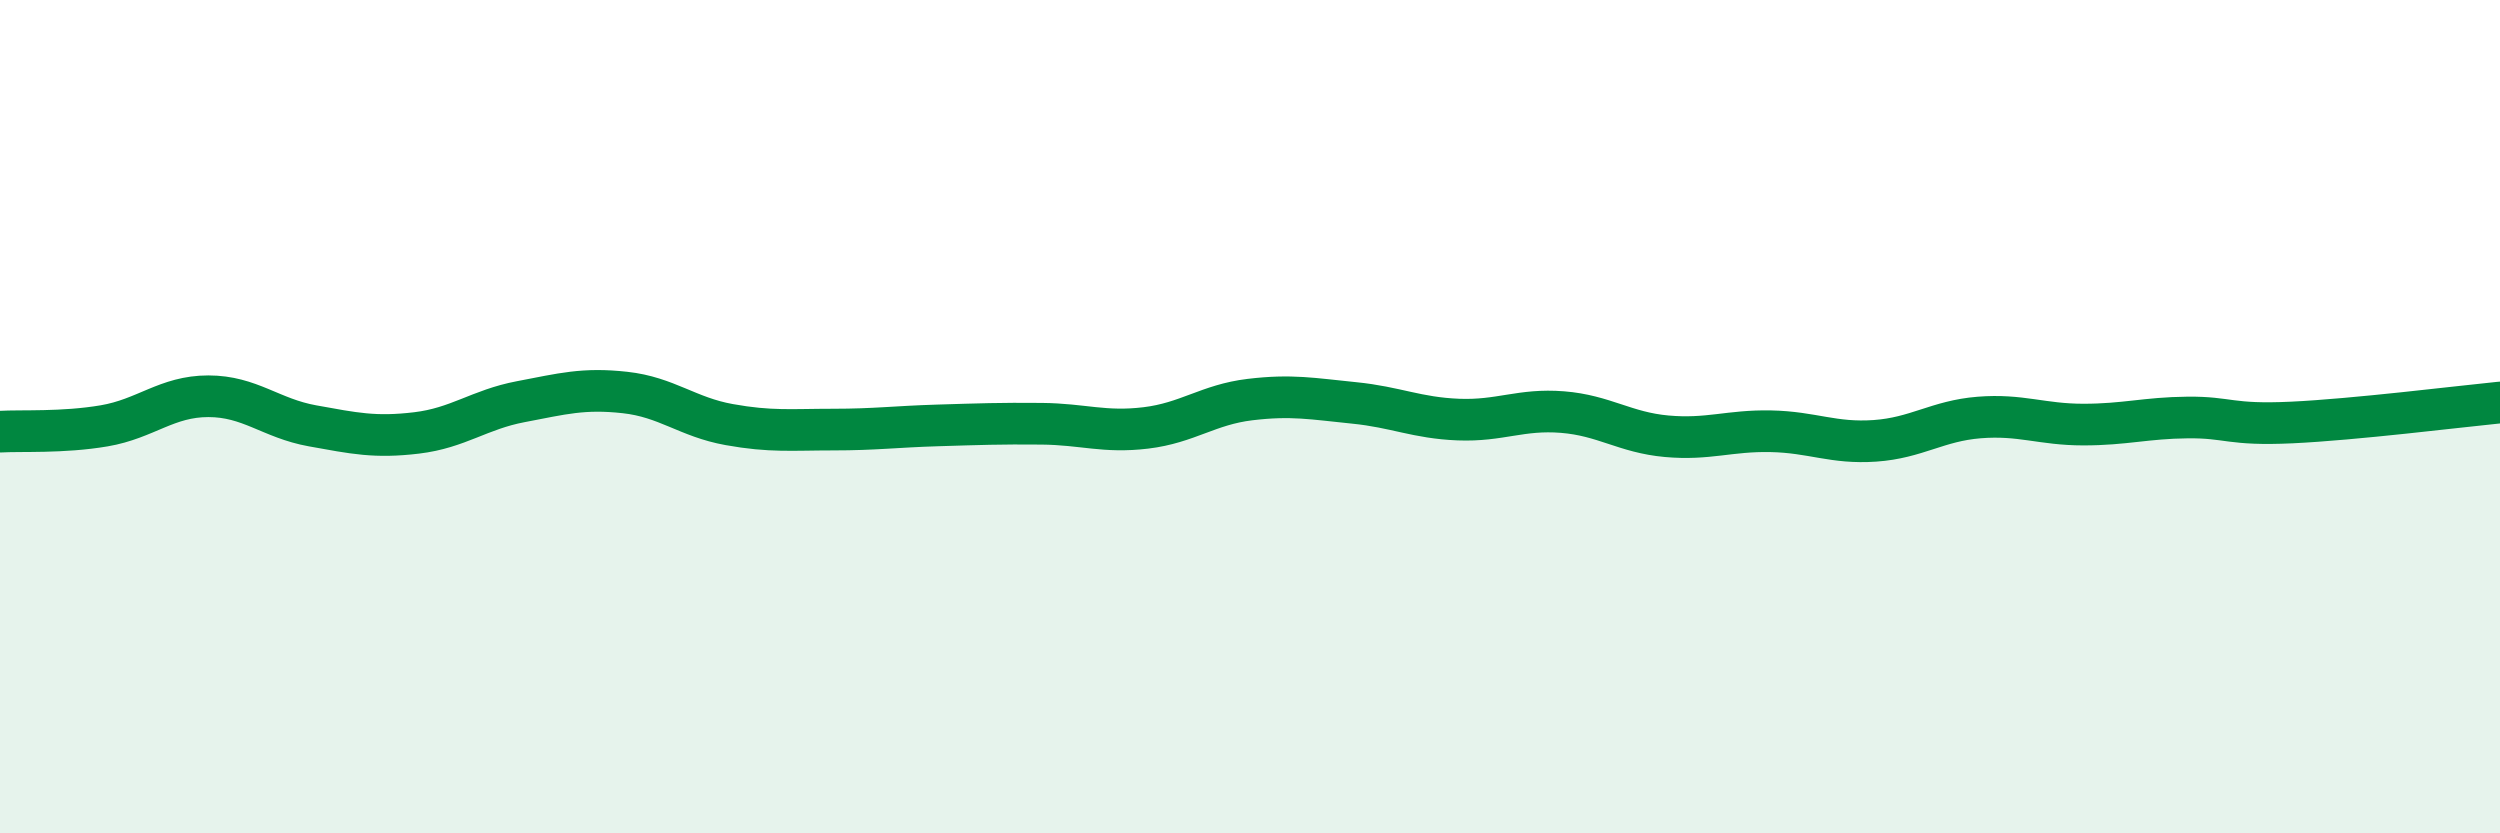
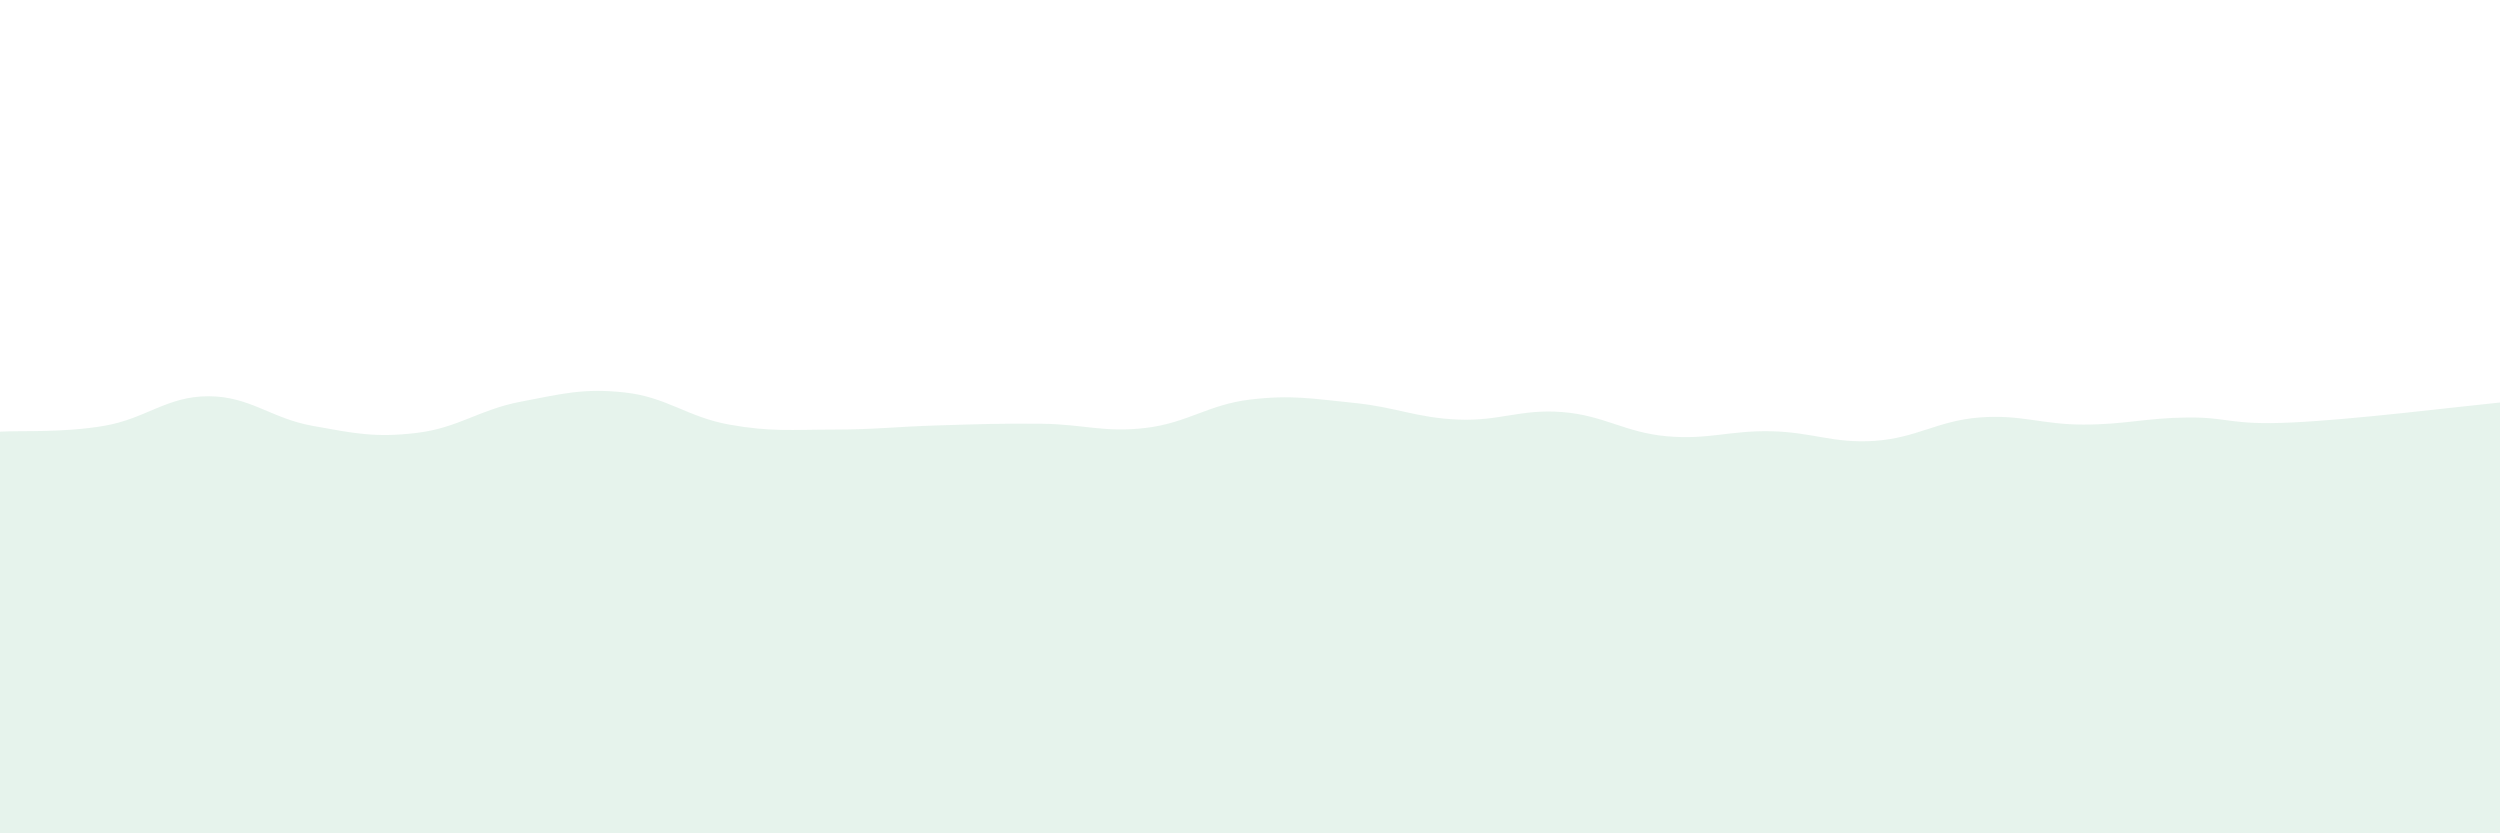
<svg xmlns="http://www.w3.org/2000/svg" width="60" height="20" viewBox="0 0 60 20">
  <path d="M 0,10.36 C 0.5,10.33 1.5,10.39 2.5,10.22 C 3.5,10.05 4,9.51 5,9.51 C 6,9.51 6.5,10.04 7.5,10.22 C 8.5,10.4 9,10.51 10,10.39 C 11,10.27 11.5,9.83 12.5,9.64 C 13.5,9.45 14,9.31 15,9.42 C 16,9.53 16.5,10.01 17.5,10.19 C 18.5,10.37 19,10.31 20,10.31 C 21,10.31 21.5,10.24 22.5,10.21 C 23.5,10.18 24,10.16 25,10.17 C 26,10.18 26.5,10.39 27.5,10.27 C 28.5,10.15 29,9.71 30,9.59 C 31,9.47 31.5,9.57 32.5,9.67 C 33.5,9.77 34,10.03 35,10.07 C 36,10.11 36.5,9.81 37.5,9.89 C 38.5,9.97 39,10.38 40,10.47 C 41,10.56 41.5,10.33 42.5,10.35 C 43.5,10.37 44,10.65 45,10.58 C 46,10.51 46.5,10.1 47.5,10.02 C 48.5,9.94 49,10.19 50,10.19 C 51,10.19 51.5,10.03 52.5,10.02 C 53.5,10.01 53.5,10.21 55,10.14 C 56.5,10.07 59,9.76 60,9.66L60 20L0 20Z" fill="#008740" opacity="0.1" stroke-linecap="round" stroke-linejoin="round" />
-   <path d="M 0,10.36 C 0.5,10.33 1.5,10.39 2.5,10.22 C 3.5,10.05 4,9.51 5,9.51 C 6,9.51 6.5,10.04 7.5,10.22 C 8.5,10.4 9,10.51 10,10.39 C 11,10.27 11.5,9.83 12.5,9.64 C 13.5,9.45 14,9.31 15,9.42 C 16,9.53 16.5,10.01 17.5,10.19 C 18.5,10.37 19,10.31 20,10.31 C 21,10.31 21.5,10.24 22.5,10.21 C 23.5,10.18 24,10.16 25,10.17 C 26,10.18 26.5,10.39 27.5,10.27 C 28.5,10.15 29,9.71 30,9.59 C 31,9.47 31.5,9.57 32.5,9.67 C 33.5,9.77 34,10.03 35,10.07 C 36,10.11 36.5,9.81 37.5,9.89 C 38.5,9.97 39,10.38 40,10.47 C 41,10.56 41.5,10.33 42.5,10.35 C 43.5,10.37 44,10.65 45,10.58 C 46,10.51 46.5,10.1 47.5,10.02 C 48.5,9.94 49,10.19 50,10.19 C 51,10.19 51.5,10.03 52.5,10.02 C 53.5,10.01 53.5,10.21 55,10.14 C 56.5,10.07 59,9.76 60,9.66" stroke="#008740" stroke-width="1" fill="none" stroke-linecap="round" stroke-linejoin="round" />
</svg>